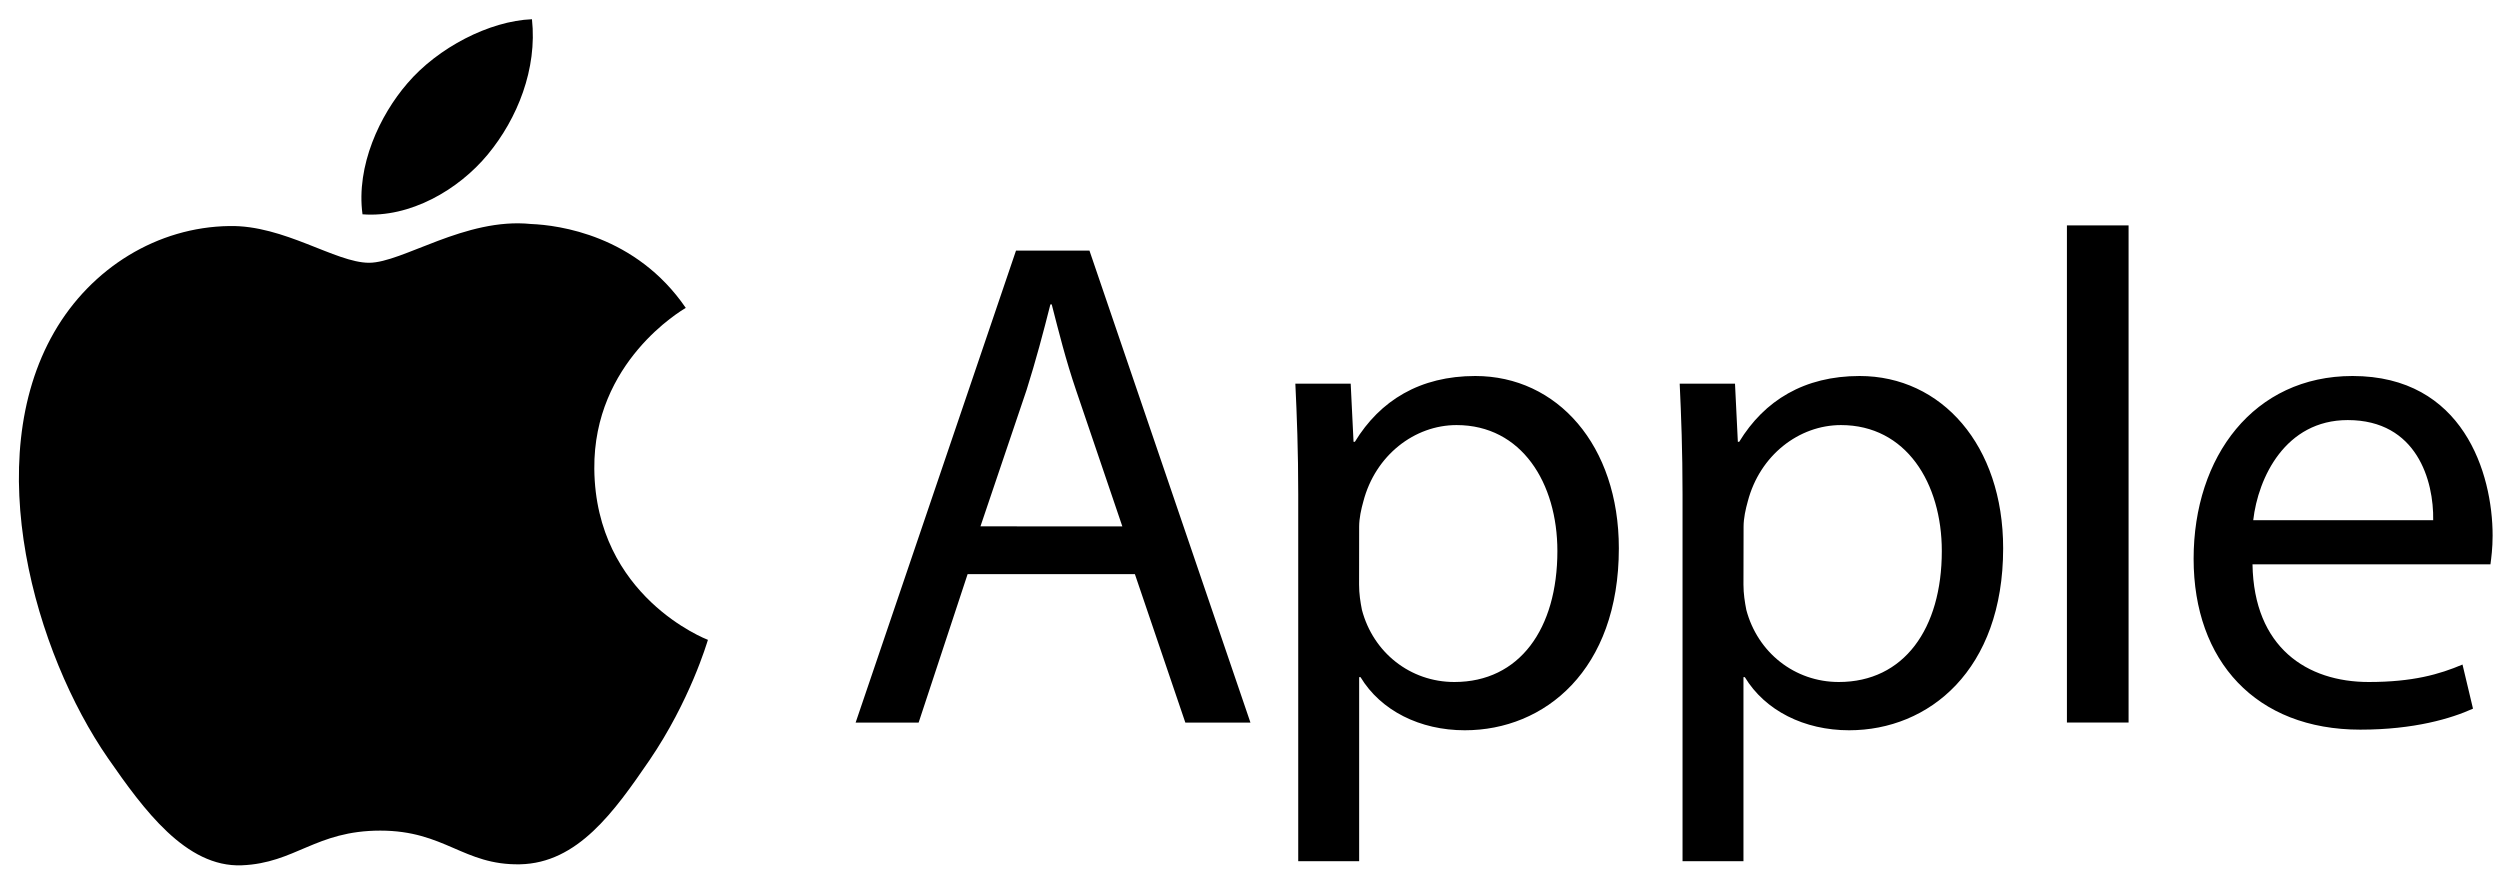
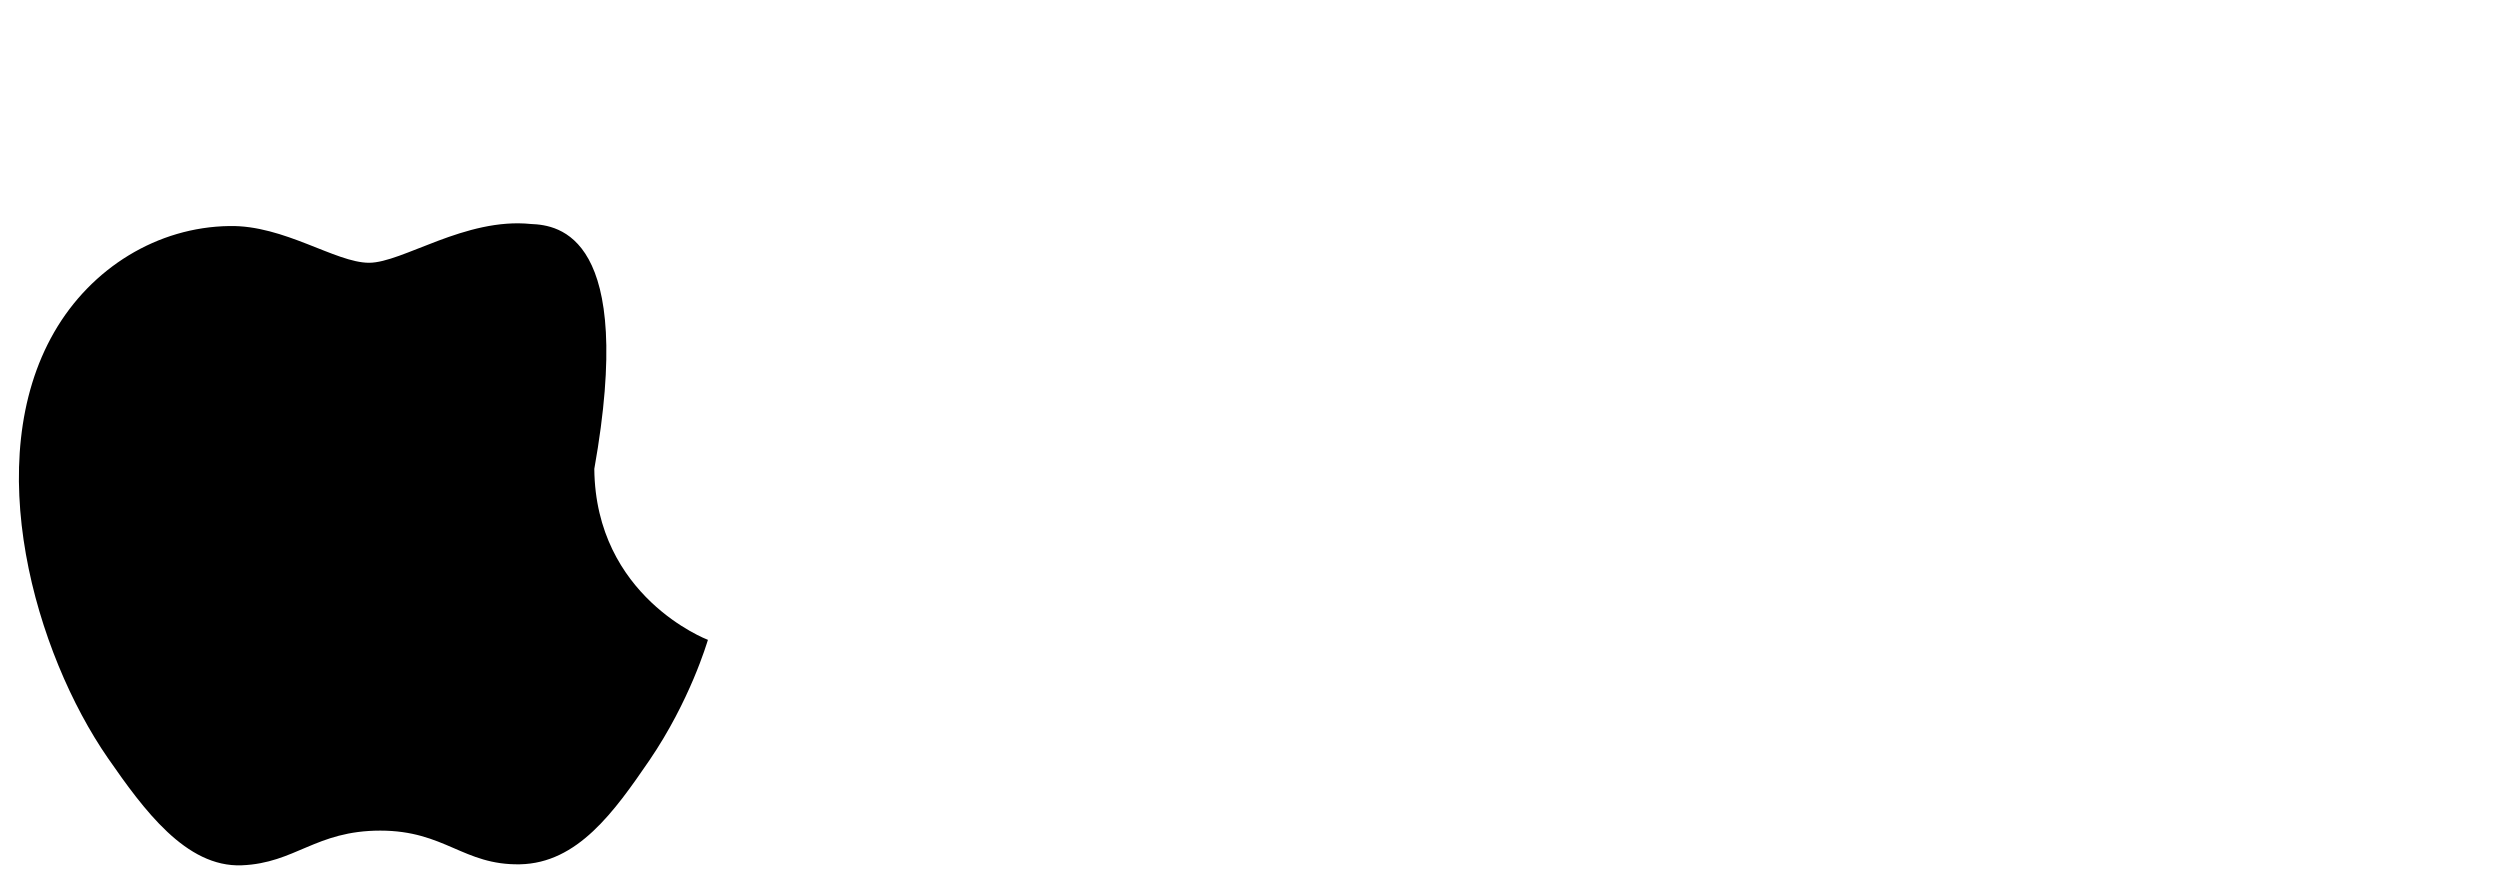
<svg xmlns="http://www.w3.org/2000/svg" width="65" height="23" viewBox="0 0 65 23" fill="none">
-   <path d="M15.452 12.191C15.426 9.407 17.727 8.069 17.83 8.005C16.535 6.113 14.523 5.853 13.807 5.824C12.095 5.649 10.465 6.832 9.595 6.832C8.724 6.832 7.384 5.848 5.964 5.877C4.096 5.903 2.374 6.962 1.41 8.634C-0.527 11.994 0.917 16.984 2.809 19.715C3.735 21.049 4.834 22.554 6.283 22.498C7.679 22.443 8.204 21.596 9.887 21.596C11.569 21.596 12.044 22.498 13.518 22.472C15.017 22.443 15.967 21.108 16.885 19.768C17.942 18.215 18.38 16.716 18.406 16.636C18.372 16.623 15.484 15.516 15.452 12.191Z" fill="black" />
-   <path d="M12.684 4.014C13.454 3.082 13.971 1.79 13.831 0.5C12.724 0.545 11.384 1.238 10.59 2.169C9.879 2.992 9.255 4.308 9.425 5.572C10.654 5.667 11.917 4.943 12.684 4.014ZM25.158 14.927L23.884 18.788H22.246L26.416 6.516H28.326L32.512 18.788H30.819L29.507 14.927H25.158ZM29.181 13.687L27.981 10.155C27.708 9.354 27.528 8.626 27.345 7.915H27.31C27.127 8.642 26.928 9.388 26.692 10.136L25.492 13.685L29.181 13.687ZM33.754 12.851C33.754 11.723 33.719 10.811 33.679 9.975H35.118L35.192 11.487H35.227C35.882 10.412 36.92 9.776 38.358 9.776C40.489 9.776 42.09 11.578 42.09 14.255C42.09 17.424 40.16 18.987 38.085 18.987C36.92 18.987 35.901 18.478 35.373 17.605H35.338V22.392H33.754V12.851ZM35.336 15.2C35.336 15.439 35.37 15.654 35.41 15.856C35.702 16.965 36.665 17.732 37.814 17.732C39.508 17.732 40.492 16.349 40.492 14.327C40.492 12.559 39.563 11.052 37.87 11.052C36.779 11.052 35.76 11.835 35.447 13.037C35.391 13.236 35.338 13.475 35.338 13.693L35.336 15.2ZM43.746 12.851C43.746 11.723 43.711 10.811 43.672 9.975H45.11L45.184 11.487H45.219C45.874 10.412 46.912 9.776 48.35 9.776C50.481 9.776 52.082 11.578 52.082 14.255C52.082 17.424 50.152 18.987 48.077 18.987C46.912 18.987 45.893 18.478 45.365 17.605H45.33V22.392H43.746V12.851ZM45.33 15.2C45.33 15.439 45.365 15.654 45.404 15.856C45.697 16.965 46.66 17.732 47.809 17.732C49.502 17.732 50.487 16.349 50.487 14.327C50.487 12.559 49.558 11.052 47.865 11.052C46.774 11.052 45.755 11.835 45.442 13.037C45.386 13.236 45.333 13.475 45.333 13.693L45.33 15.2ZM53.74 5.861H55.343V18.786H53.74V5.861ZM58.565 14.672C58.6 16.838 59.985 17.732 61.586 17.732C62.732 17.732 63.425 17.533 64.025 17.278L64.298 18.425C63.735 18.68 62.769 18.971 61.368 18.971C58.656 18.971 57.034 17.188 57.034 14.529C57.034 11.87 58.6 9.776 61.166 9.776C64.043 9.776 64.808 12.305 64.808 13.926C64.808 14.255 64.773 14.508 64.752 14.672H58.565ZM63.263 13.525C63.281 12.506 62.844 10.922 61.041 10.922C59.42 10.922 58.711 12.416 58.584 13.525H63.263Z" fill="black" />
+   <path d="M15.452 12.191C16.535 6.113 14.523 5.853 13.807 5.824C12.095 5.649 10.465 6.832 9.595 6.832C8.724 6.832 7.384 5.848 5.964 5.877C4.096 5.903 2.374 6.962 1.41 8.634C-0.527 11.994 0.917 16.984 2.809 19.715C3.735 21.049 4.834 22.554 6.283 22.498C7.679 22.443 8.204 21.596 9.887 21.596C11.569 21.596 12.044 22.498 13.518 22.472C15.017 22.443 15.967 21.108 16.885 19.768C17.942 18.215 18.38 16.716 18.406 16.636C18.372 16.623 15.484 15.516 15.452 12.191Z" fill="black" />
</svg>